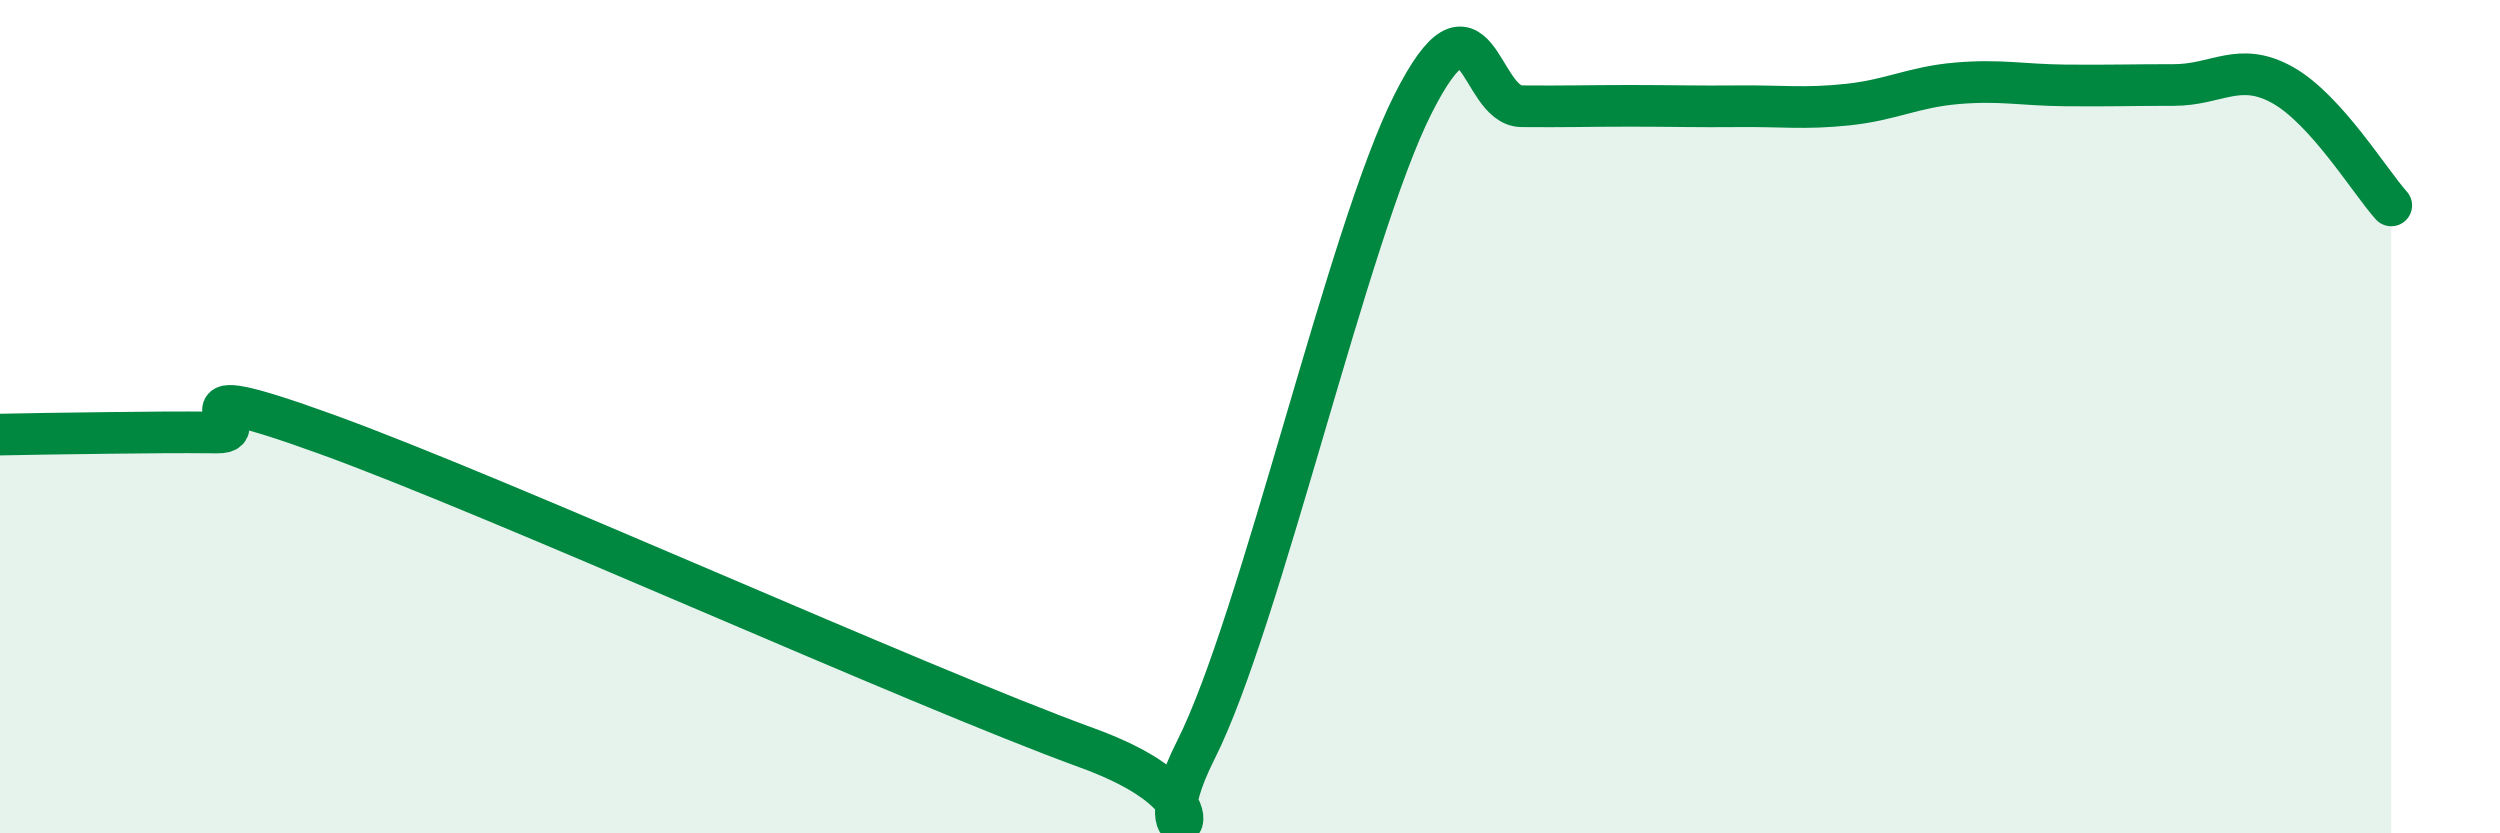
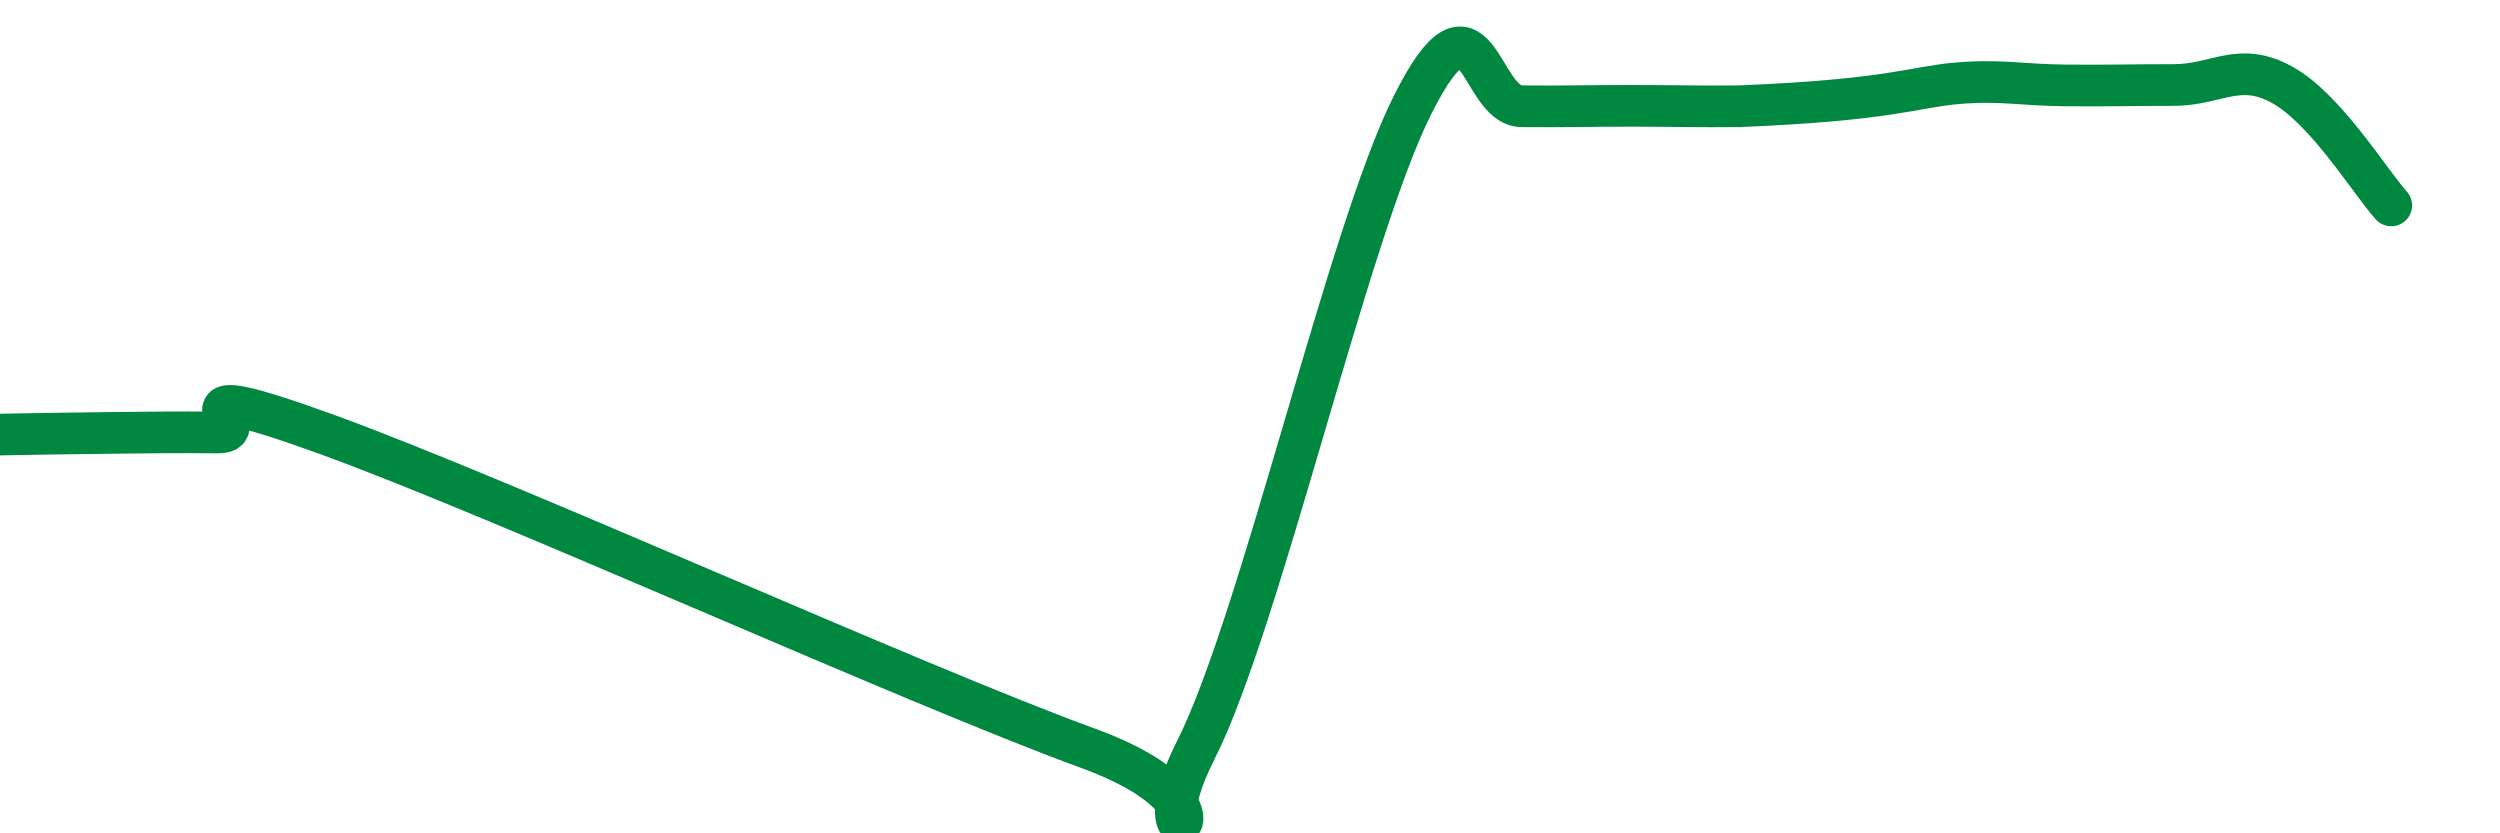
<svg xmlns="http://www.w3.org/2000/svg" width="60" height="20" viewBox="0 0 60 20">
-   <path d="M 0,10.43 C 0.52,10.42 1.57,10.4 2.61,10.39 C 3.65,10.38 4.18,10.37 5.22,10.38 C 6.26,10.39 3.66,8.91 7.83,10.42 C 12,11.93 21.92,16.43 26.09,17.95 C 30.26,19.47 27.14,21.09 28.7,18 C 30.26,14.91 32.35,5.59 33.91,2.5 C 35.47,-0.59 35.48,2.54 36.52,2.55 C 37.56,2.56 38.09,2.54 39.13,2.54 C 40.17,2.54 40.7,2.56 41.74,2.55 C 42.78,2.54 43.31,2.62 44.35,2.51 C 45.39,2.4 45.92,2.09 46.96,2 C 48,1.91 48.53,2.04 49.57,2.05 C 50.61,2.06 51.13,2.04 52.17,2.04 C 53.21,2.04 53.74,1.46 54.78,2.04 C 55.82,2.62 56.87,4.35 57.39,4.93L57.39 20L0 20Z" fill="#008740" opacity="0.1" stroke-linecap="round" stroke-linejoin="round" />
-   <path d="M 0,10.43 C 0.52,10.42 1.57,10.4 2.61,10.39 C 3.65,10.38 4.18,10.37 5.22,10.38 C 6.26,10.39 3.66,8.91 7.83,10.42 C 12,11.93 21.92,16.43 26.09,17.95 C 30.26,19.47 27.14,21.09 28.7,18 C 30.26,14.91 32.35,5.59 33.91,2.5 C 35.47,-0.59 35.48,2.54 36.52,2.55 C 37.56,2.56 38.09,2.54 39.13,2.54 C 40.17,2.54 40.7,2.56 41.74,2.55 C 42.78,2.54 43.31,2.62 44.35,2.51 C 45.39,2.4 45.92,2.09 46.96,2 C 48,1.91 48.53,2.04 49.57,2.05 C 50.61,2.06 51.13,2.04 52.17,2.04 C 53.21,2.04 53.74,1.46 54.78,2.04 C 55.82,2.62 56.87,4.35 57.39,4.93" stroke="#008740" stroke-width="1" fill="none" stroke-linecap="round" stroke-linejoin="round" />
+   <path d="M 0,10.43 C 0.52,10.42 1.57,10.4 2.61,10.39 C 3.65,10.38 4.18,10.37 5.22,10.38 C 6.26,10.39 3.66,8.91 7.83,10.42 C 12,11.93 21.92,16.43 26.09,17.95 C 30.26,19.47 27.14,21.09 28.7,18 C 30.26,14.91 32.35,5.59 33.91,2.5 C 35.47,-0.59 35.48,2.54 36.52,2.55 C 37.56,2.56 38.09,2.54 39.13,2.54 C 40.17,2.54 40.7,2.56 41.74,2.55 C 45.39,2.4 45.92,2.09 46.96,2 C 48,1.91 48.53,2.04 49.57,2.05 C 50.61,2.06 51.13,2.04 52.17,2.04 C 53.21,2.04 53.74,1.46 54.78,2.04 C 55.82,2.62 56.87,4.35 57.39,4.93" stroke="#008740" stroke-width="1" fill="none" stroke-linecap="round" stroke-linejoin="round" />
</svg>